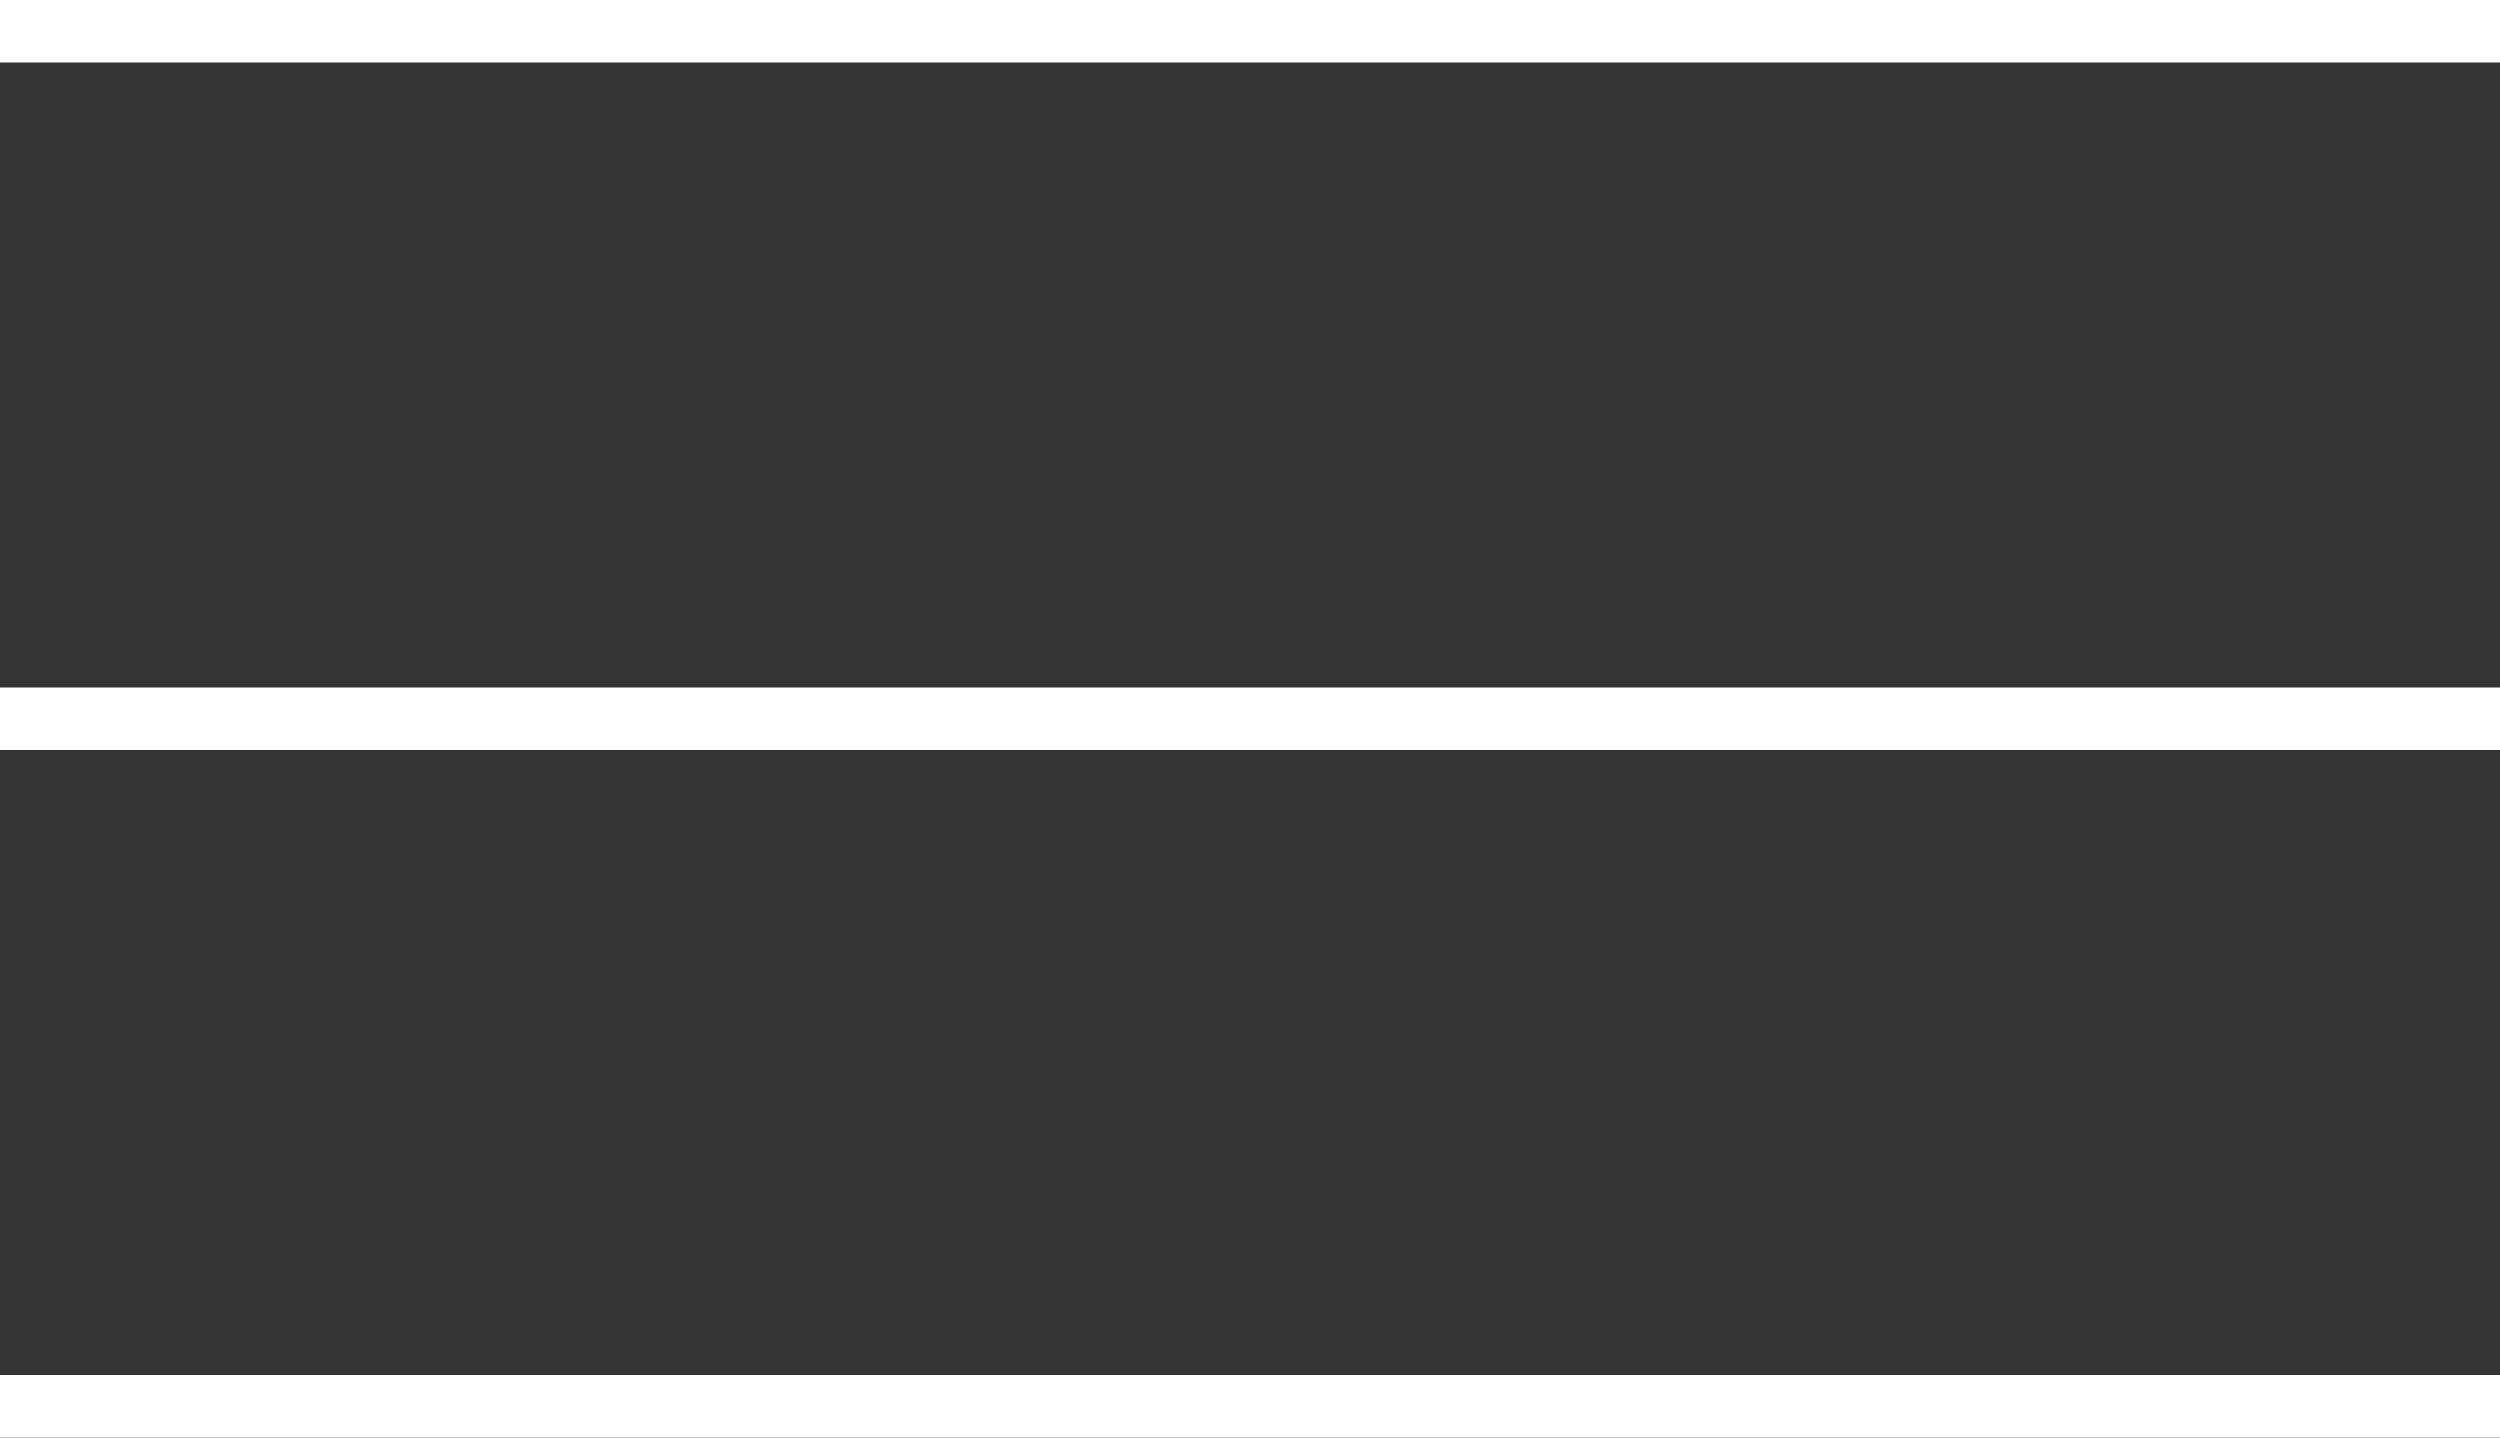
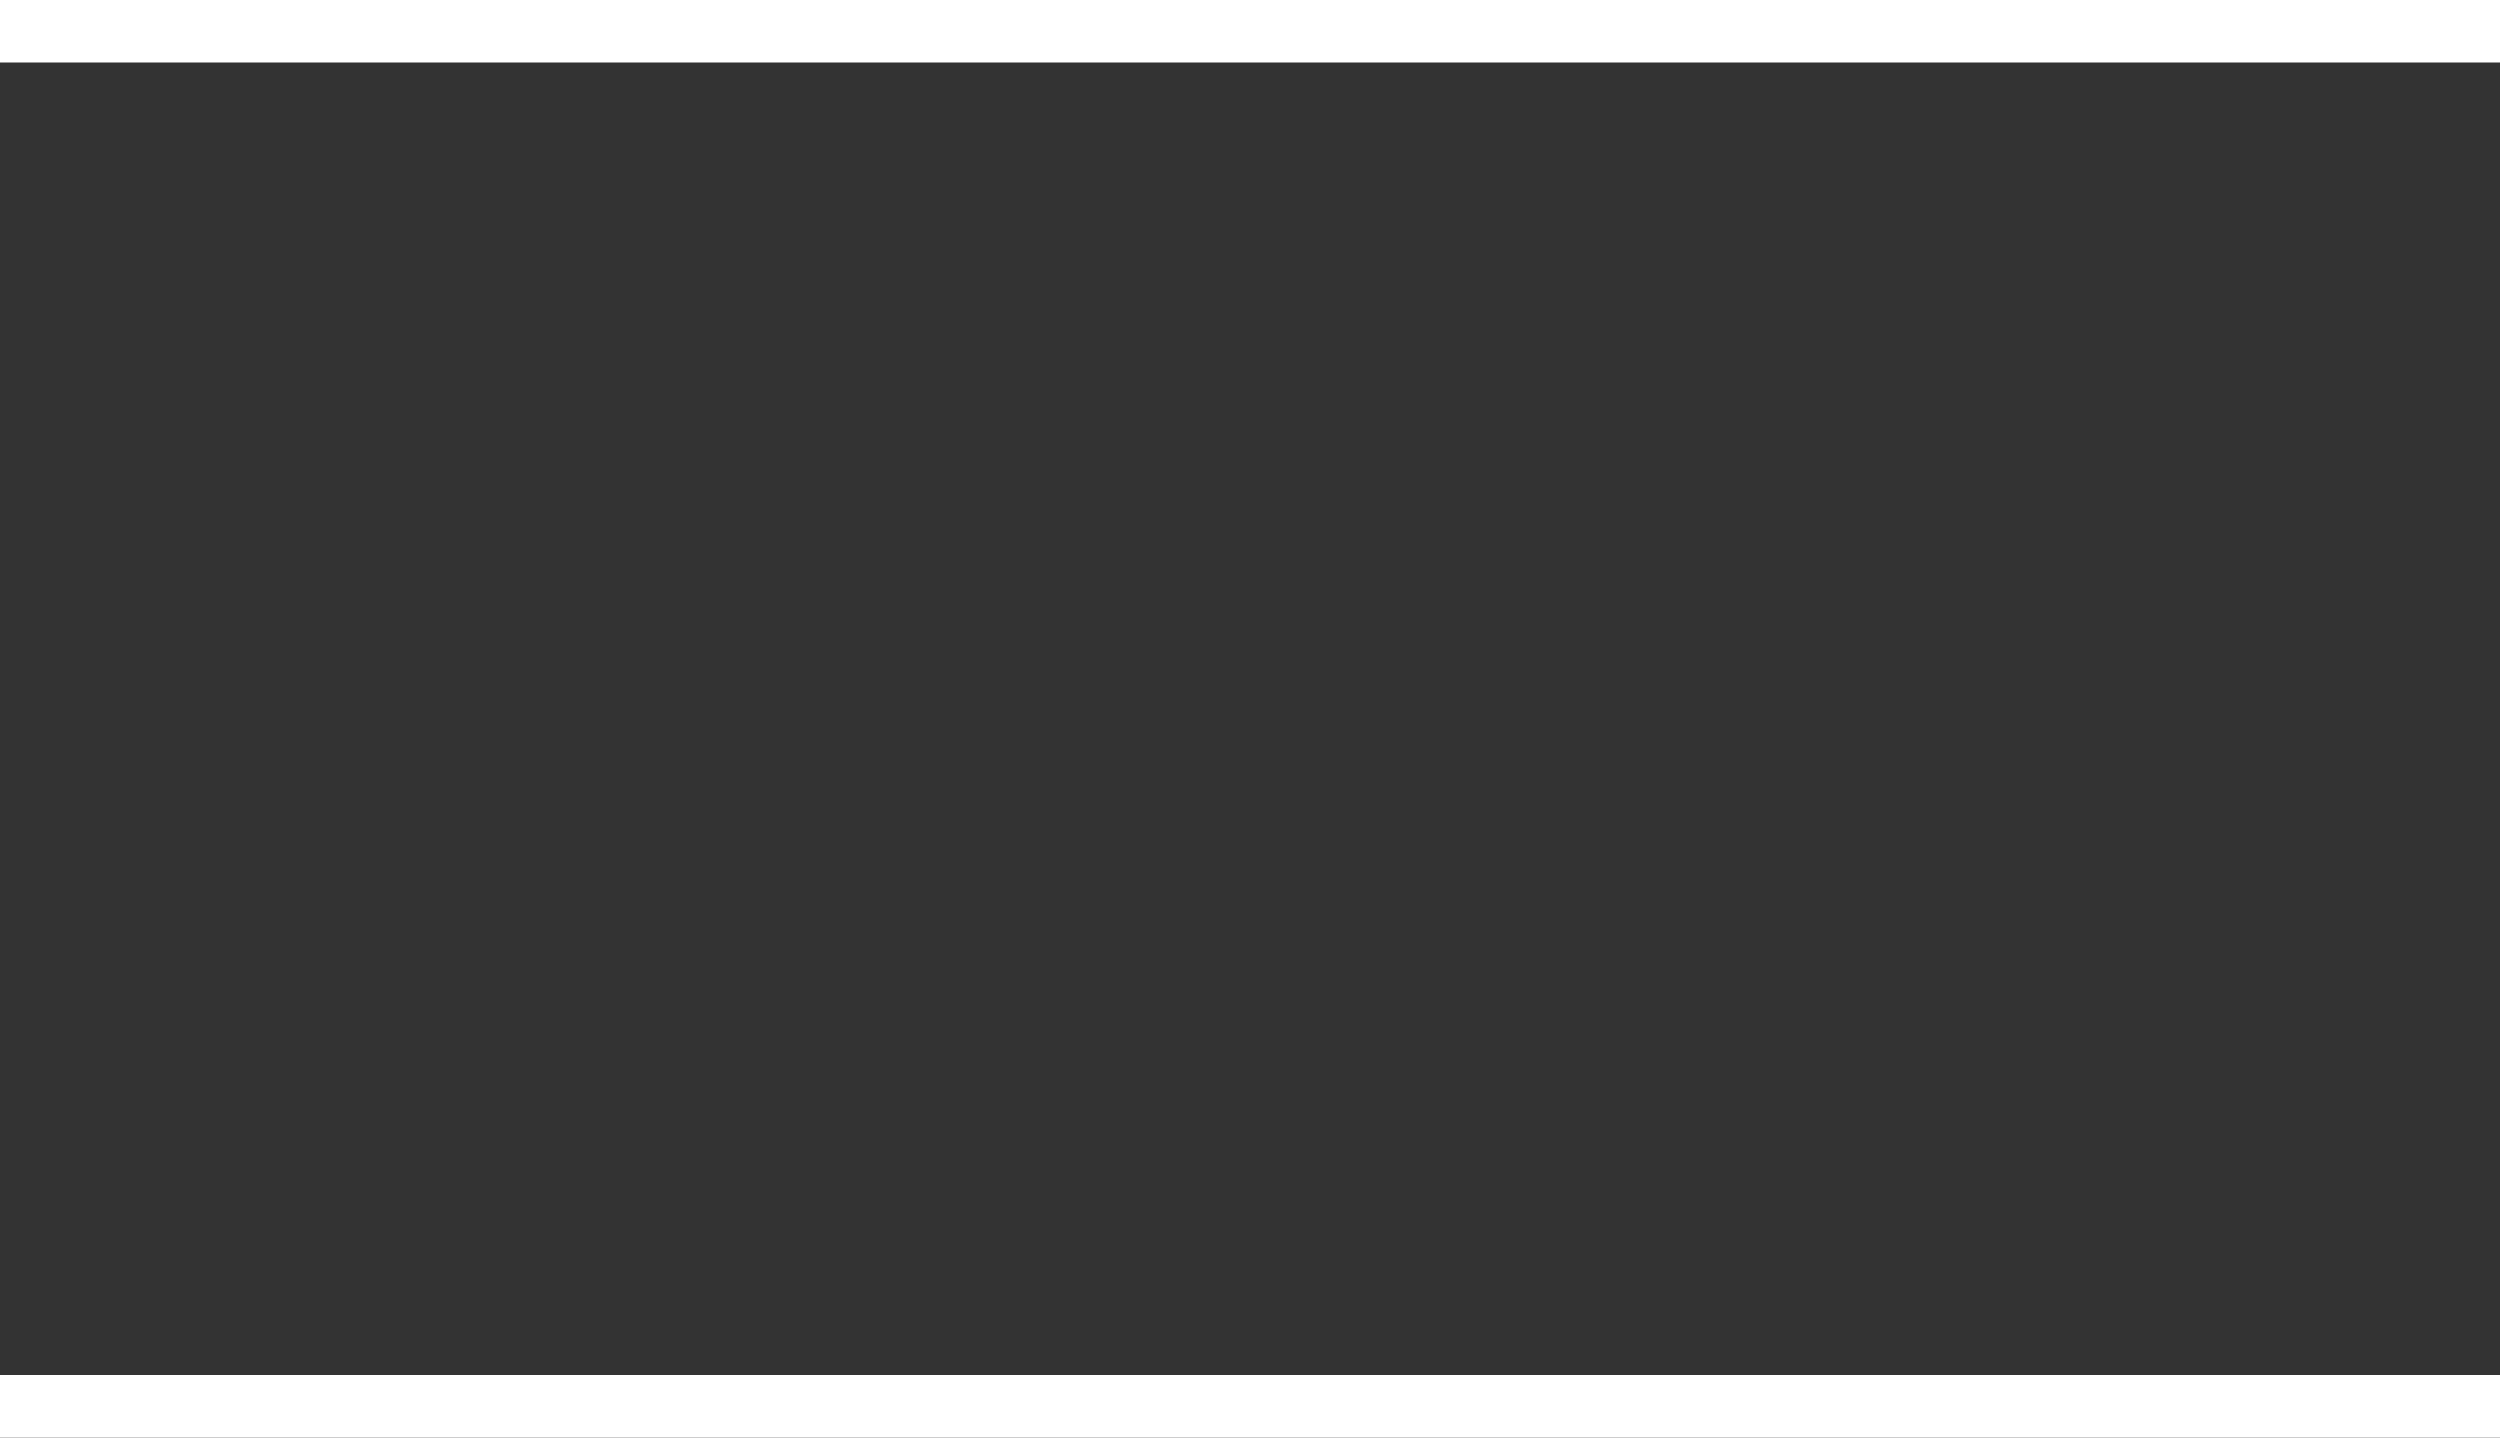
<svg xmlns="http://www.w3.org/2000/svg" width="40" height="23" viewBox="0 0 40 23" fill="none">
  <rect x="0" y="0" width="40" height="23" fill="#333333" stroke="none" />
  <rect width="40" height="1" fill="white" />
-   <rect y="11" width="40" height="1" fill="white" />
  <rect y="22" width="40" height="1" fill="white" />
</svg>